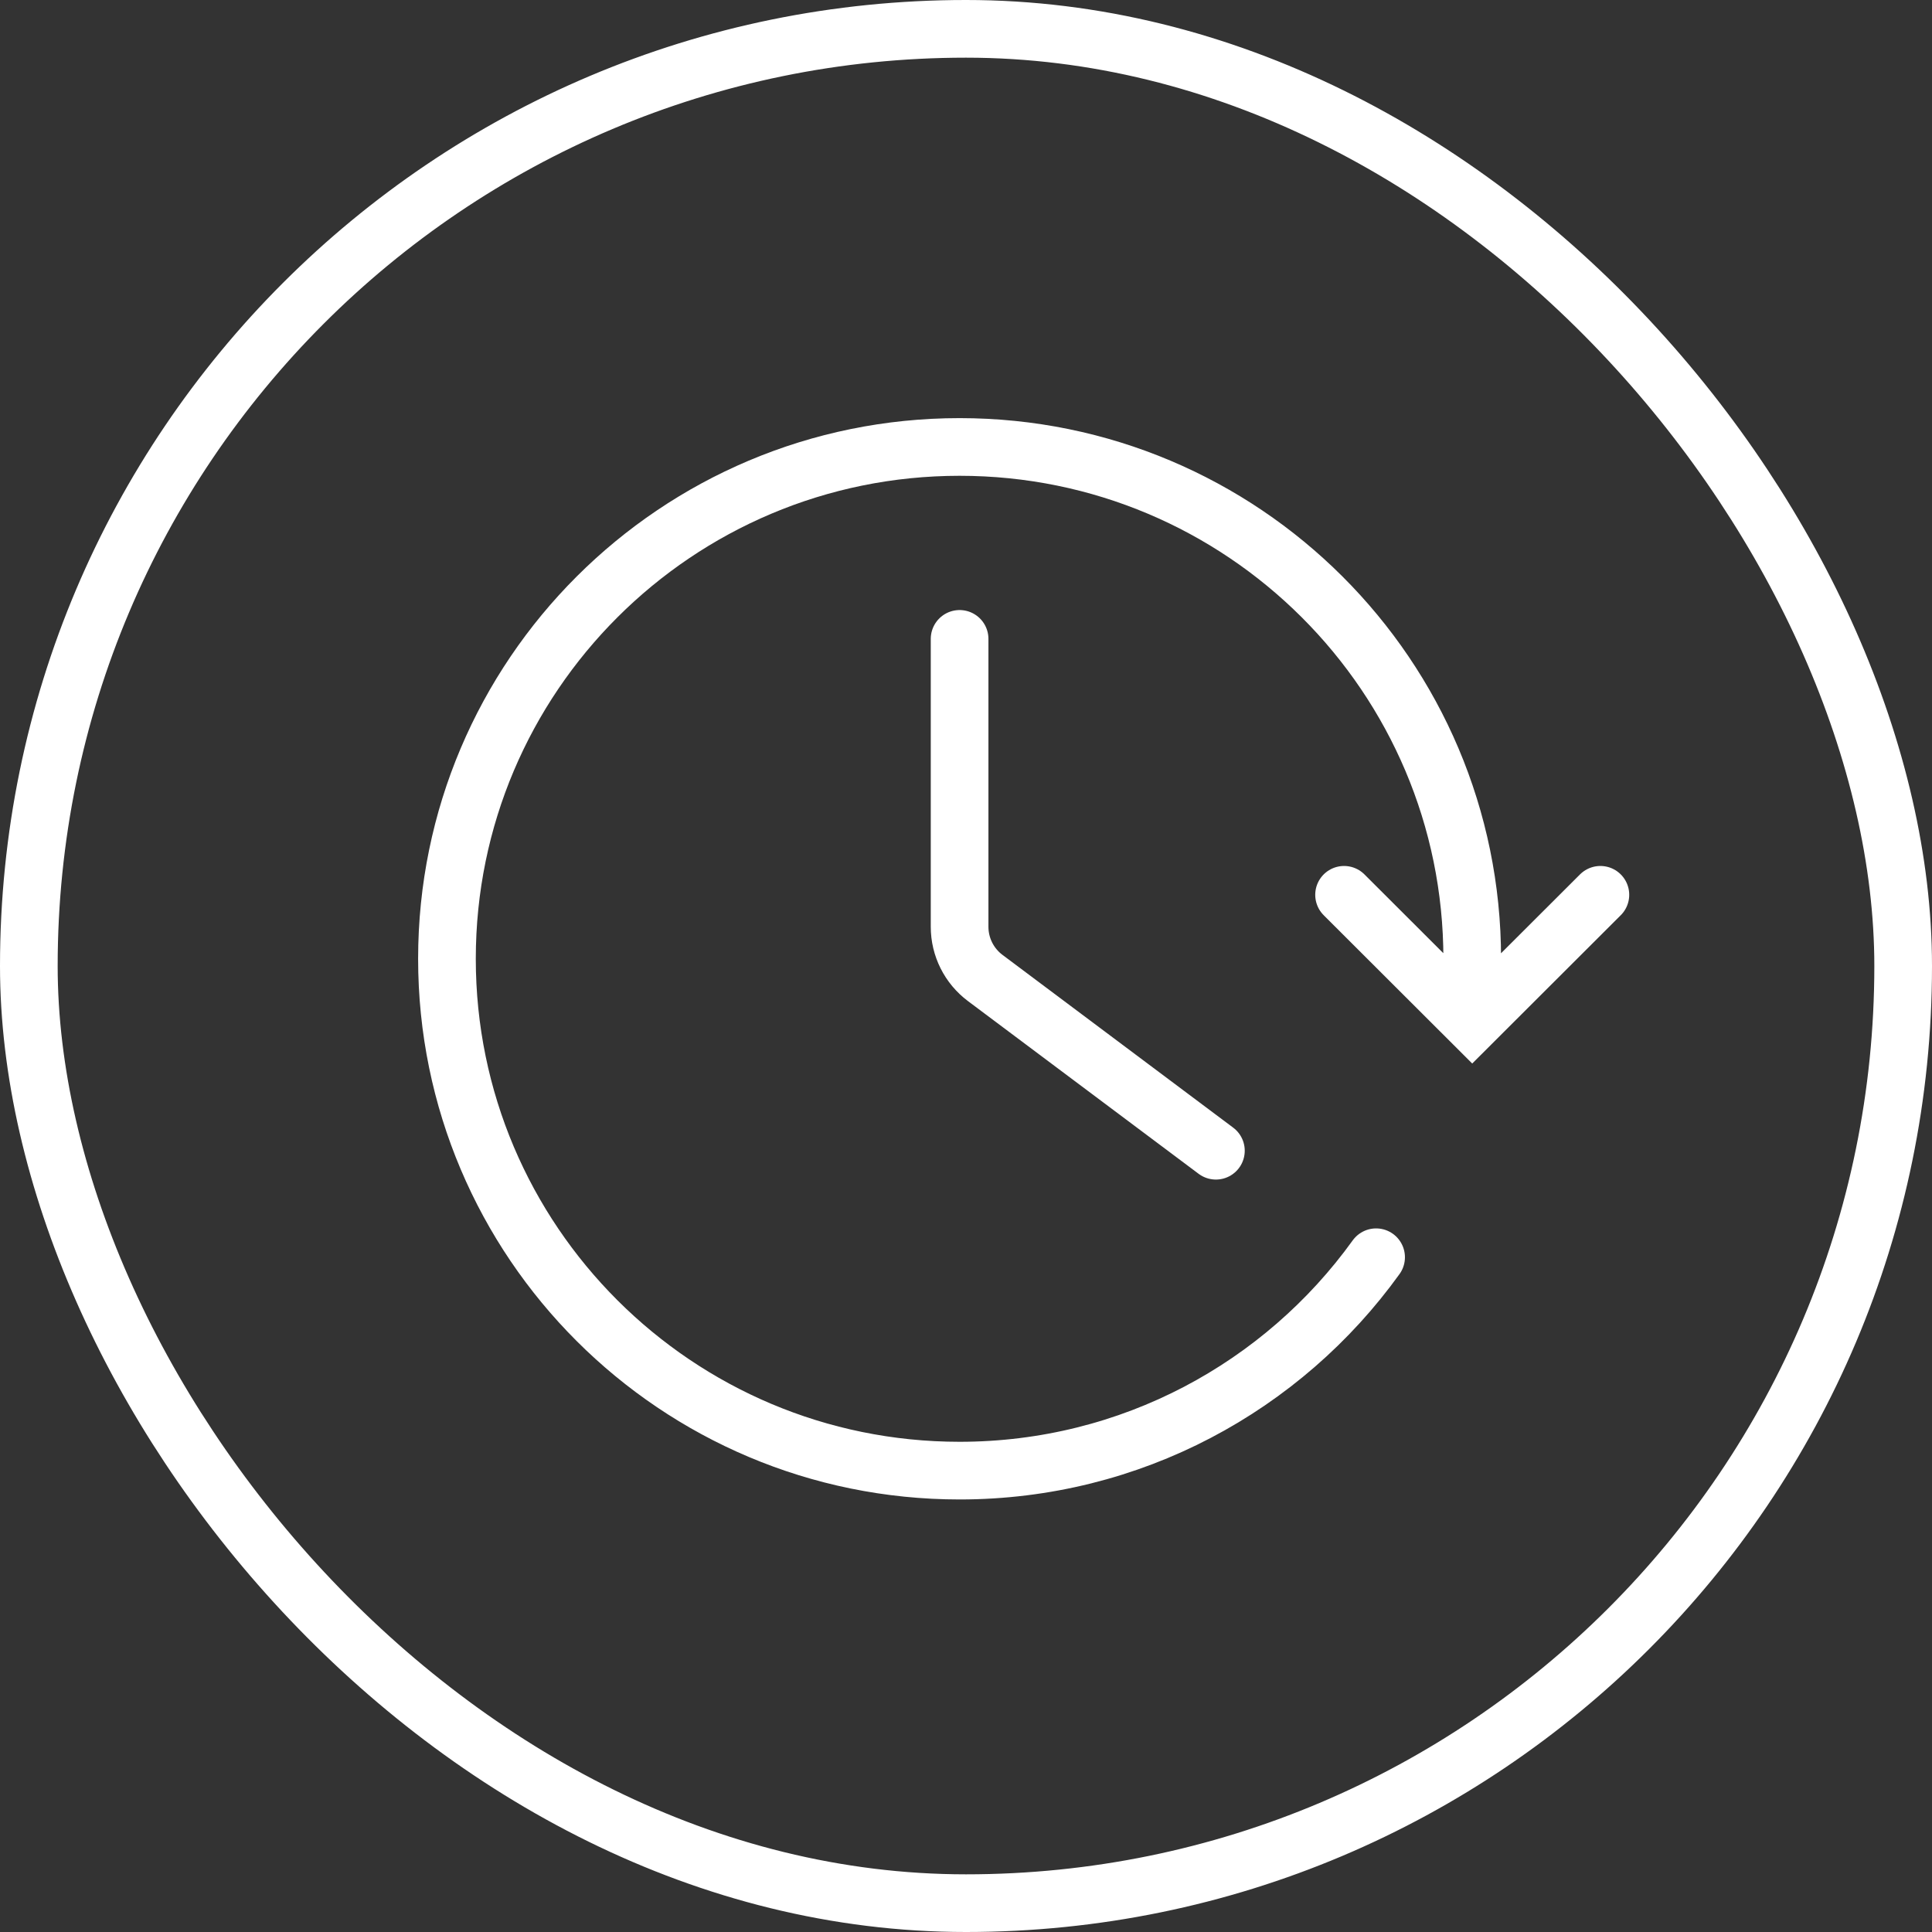
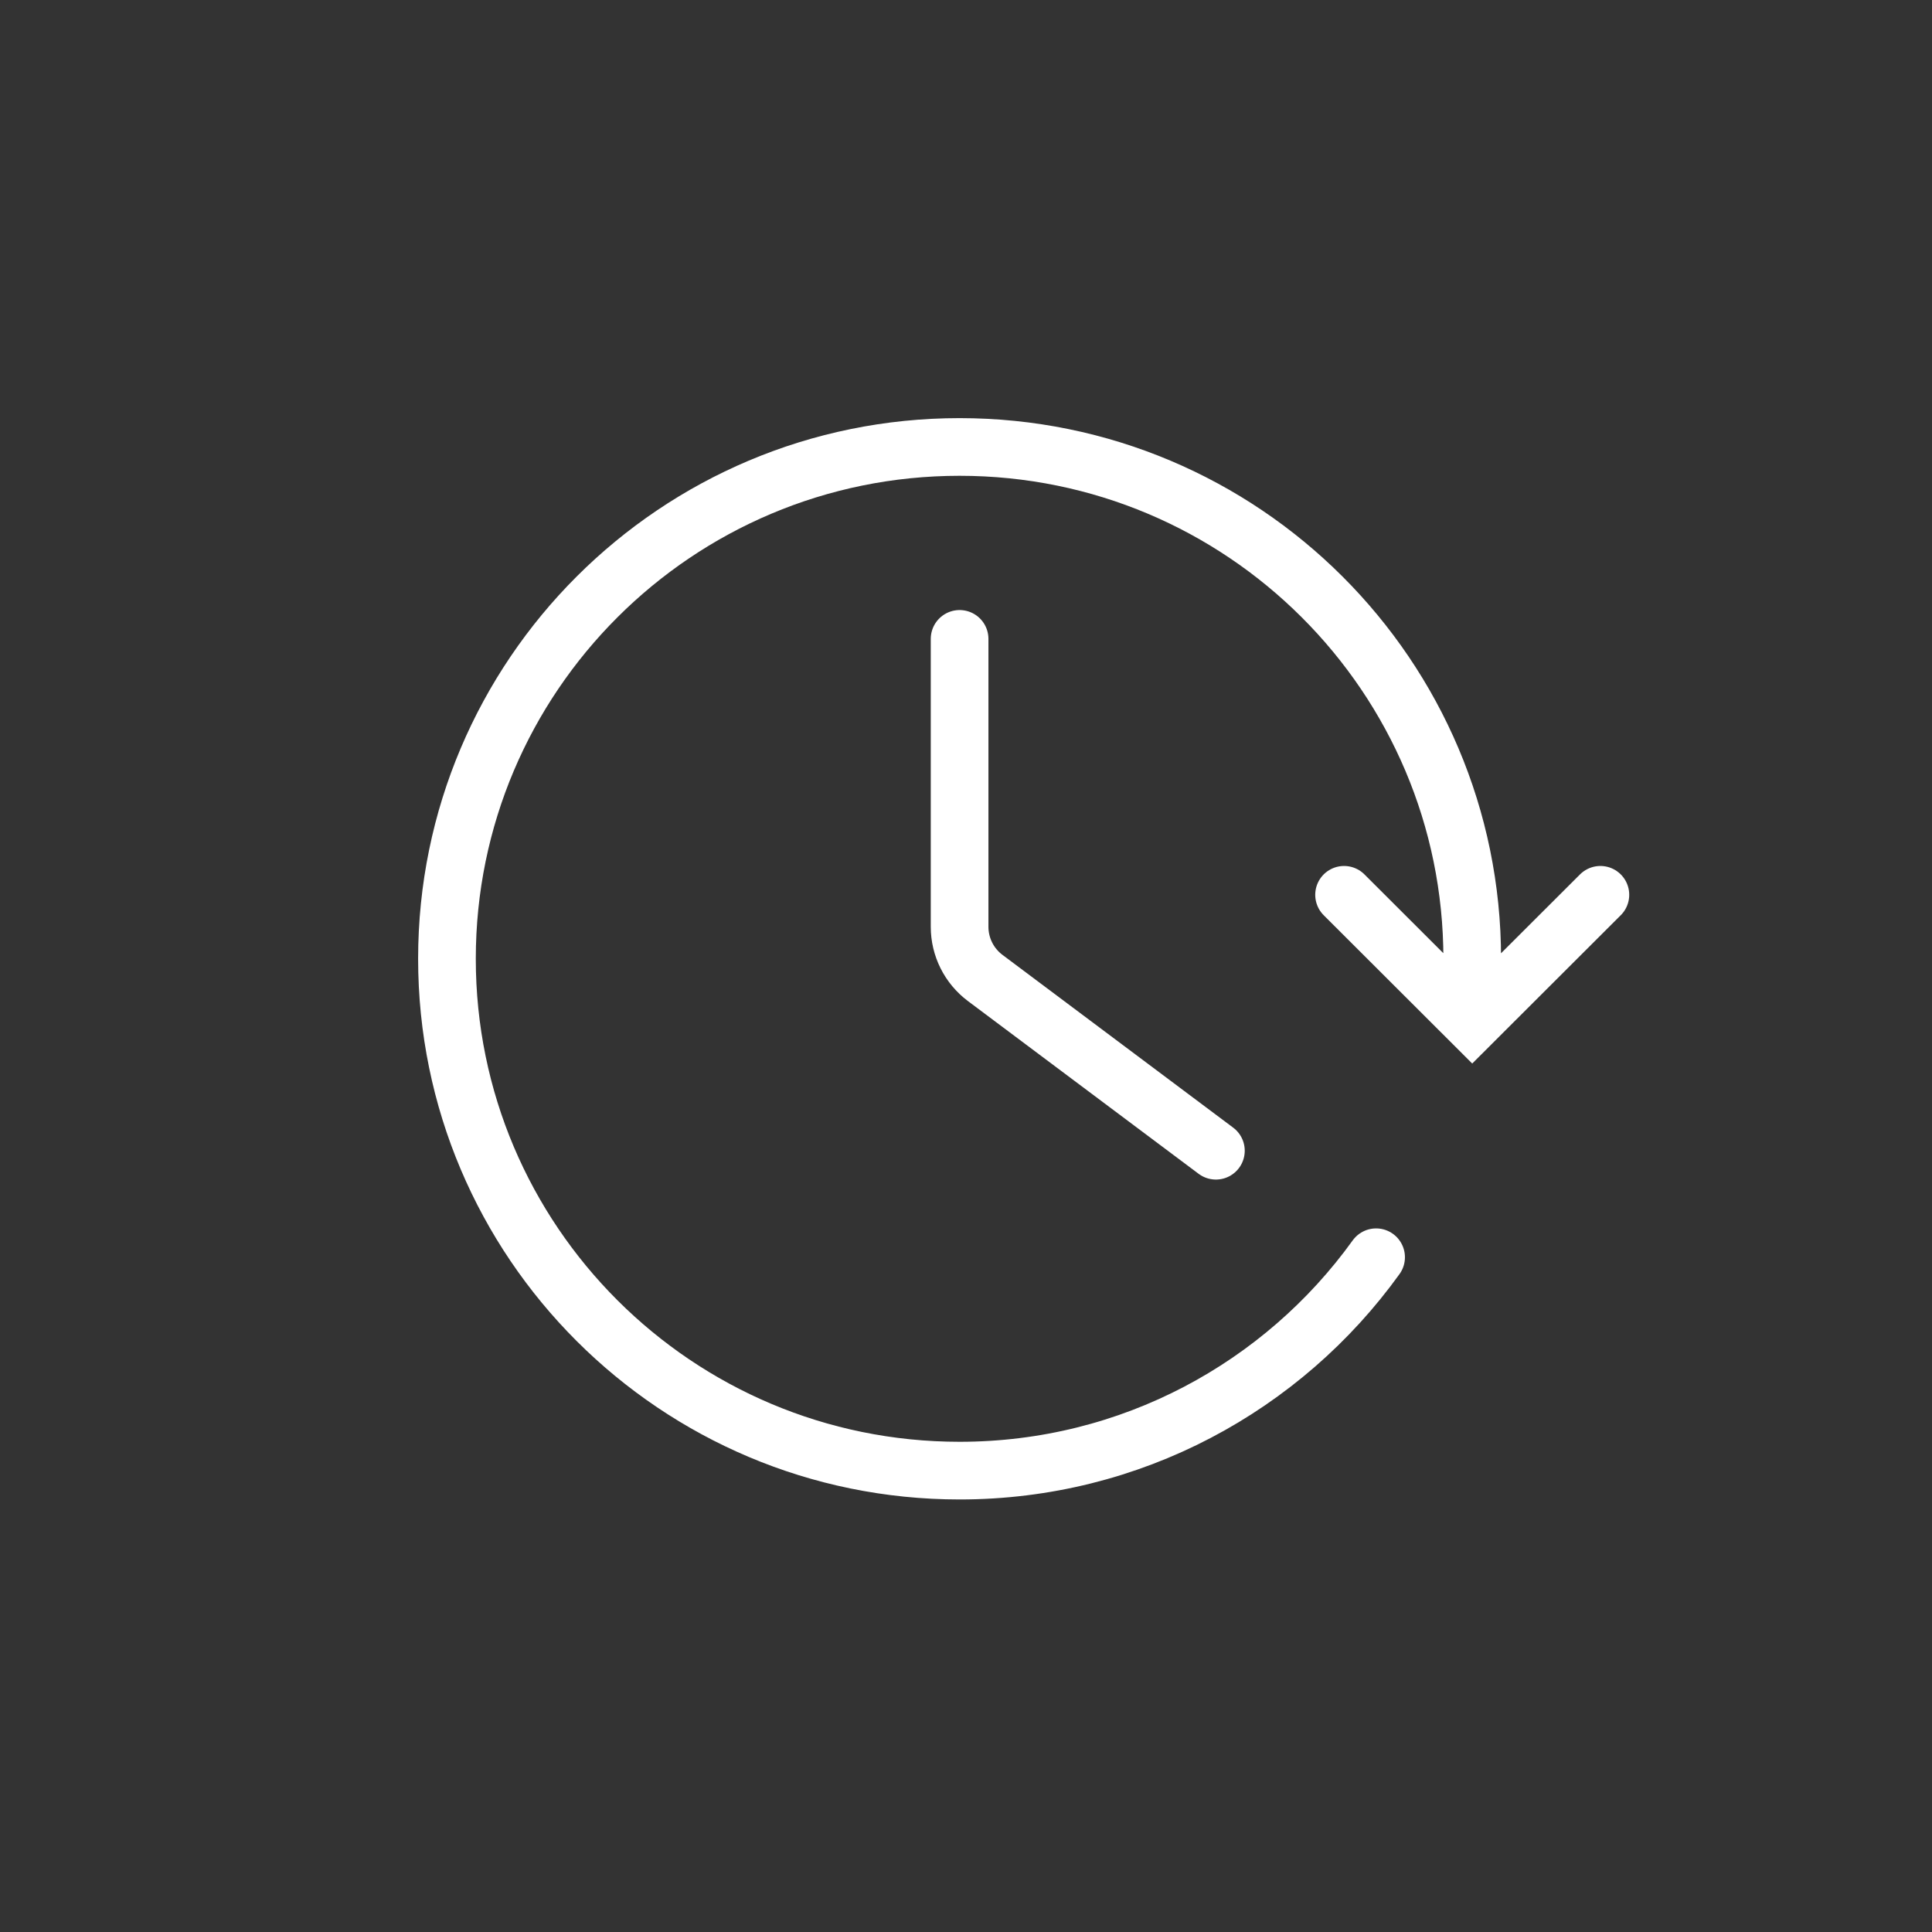
<svg xmlns="http://www.w3.org/2000/svg" width="134" height="134" viewBox="0 0 134 134" fill="none">
  <rect x="0" y="0" width="134" height="134" fill="#333333" stroke="none" />
-   <rect x="2" y="2" width="130" height="130" rx="65" stroke="white" stroke-width="4" />
  <path d="M102.111 66.5C102.111 46.894 86.192 31 66.556 31C46.919 31 31 46.894 31 66.5C31 86.106 46.919 102 66.556 102C78.456 102 88.991 96.163 95.444 87.2M66.556 44.312V64.281C66.556 65.678 67.214 66.993 68.333 67.831L84.333 79.812M93.222 62.062L102.111 70.938L111 62.062" stroke="white" stroke-width="4" stroke-linecap="round" />
</svg>